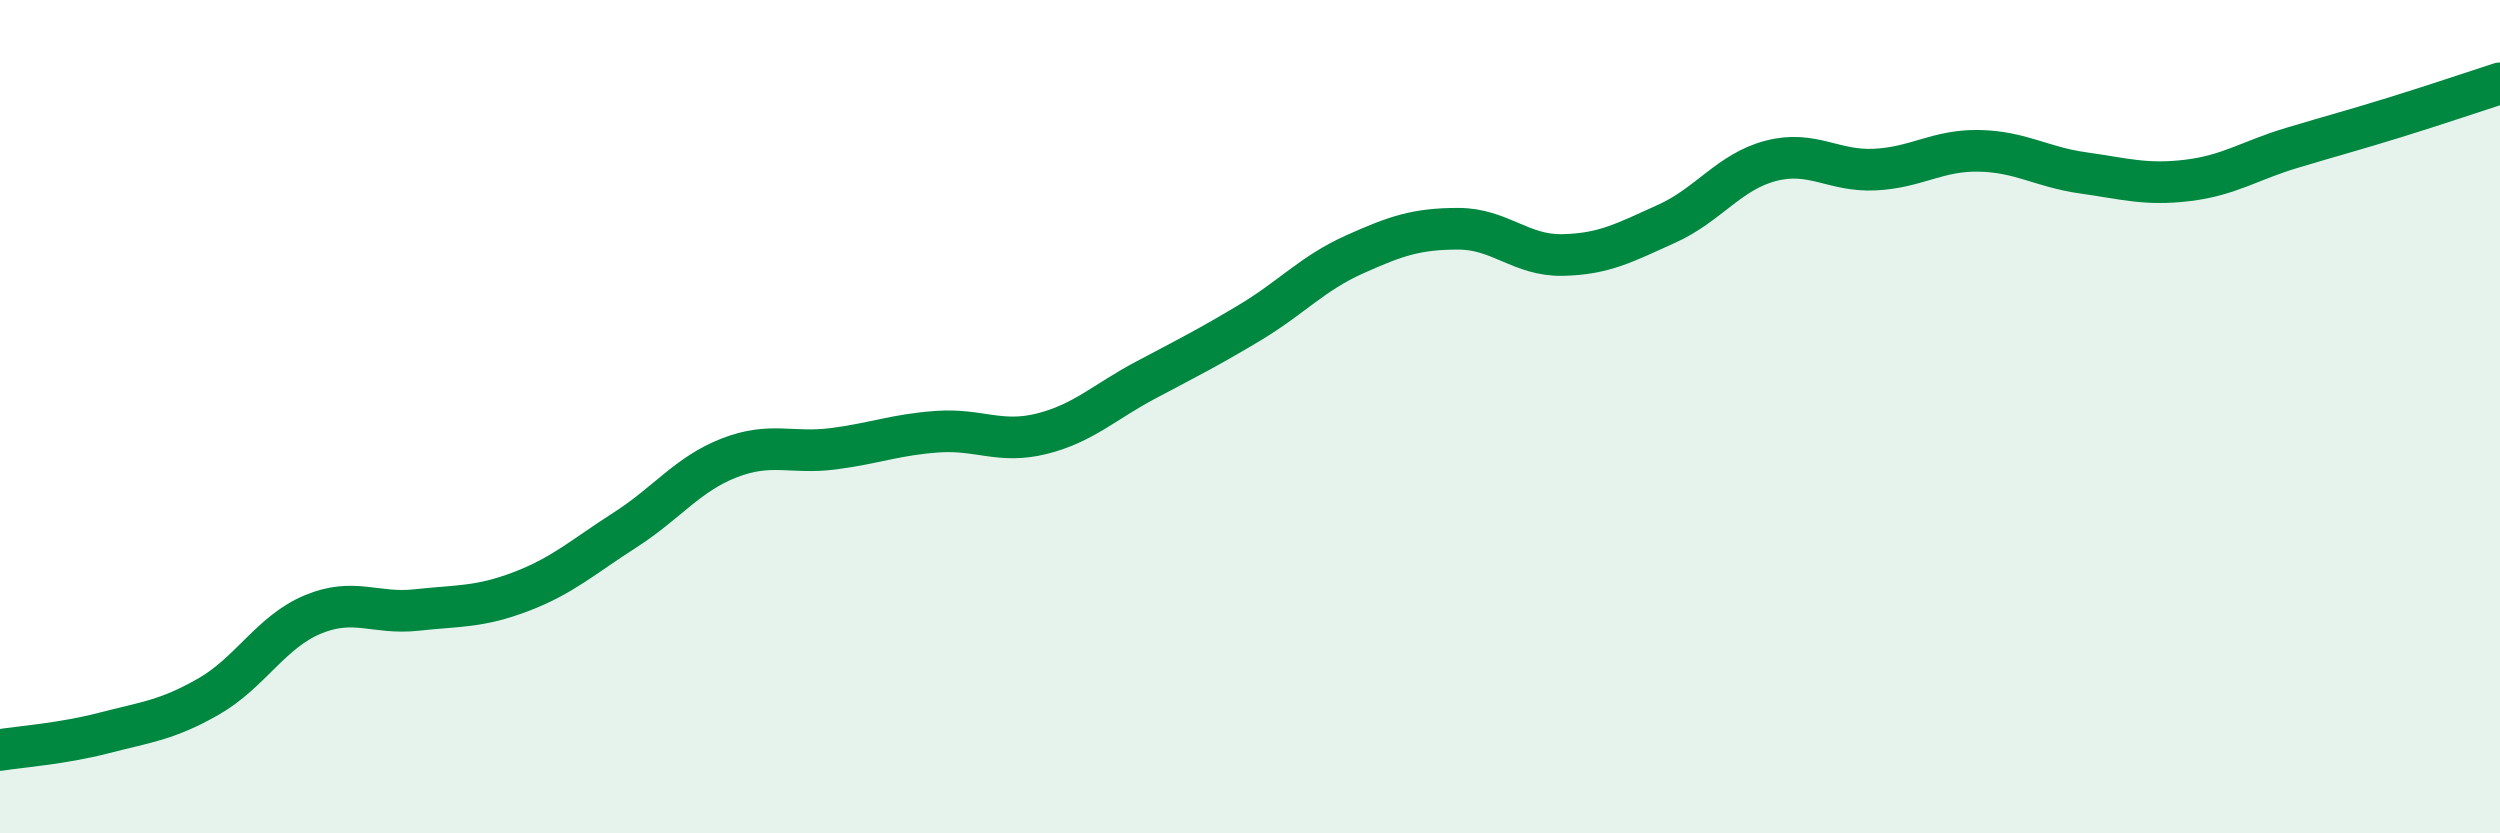
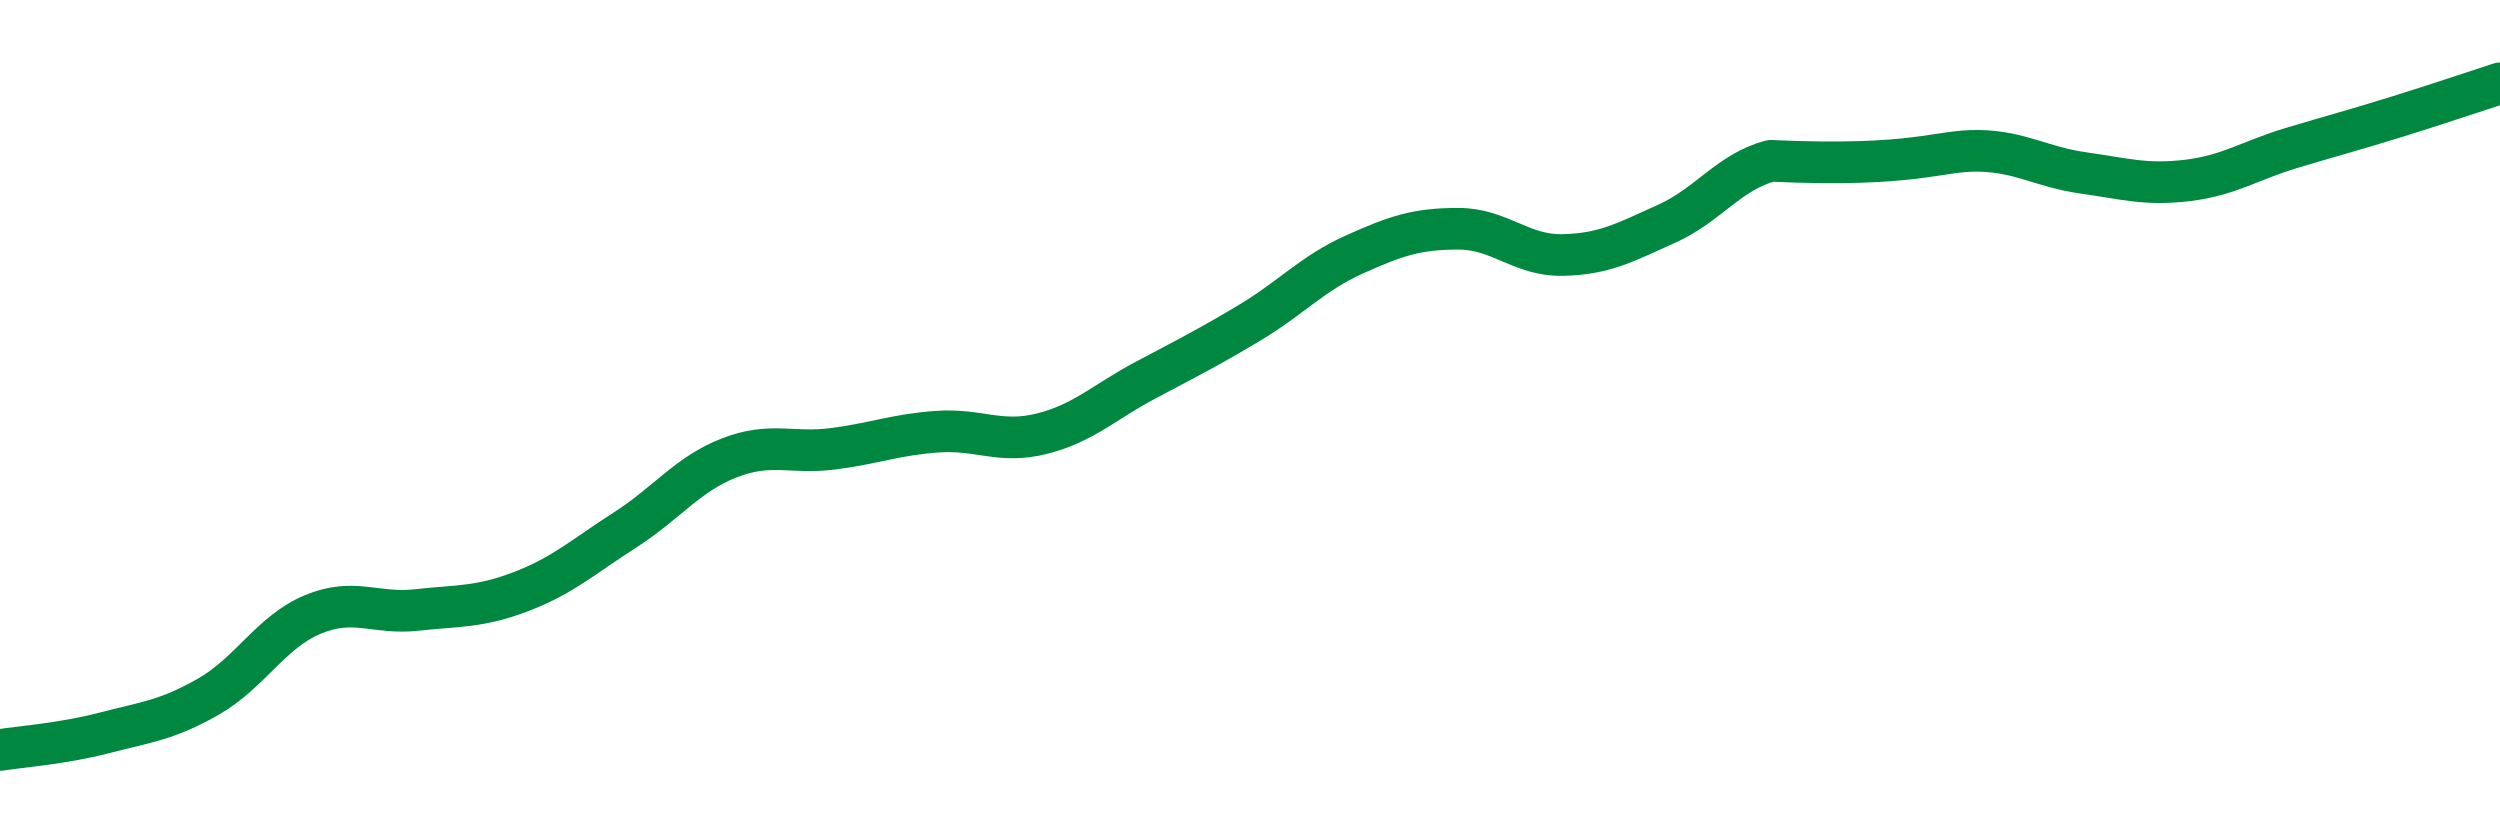
<svg xmlns="http://www.w3.org/2000/svg" width="60" height="20" viewBox="0 0 60 20">
-   <path d="M 0,18 C 0.5,17.92 1.5,17.85 2.5,17.59 C 3.5,17.33 4,17.29 5,16.72 C 6,16.15 6.5,15.17 7.5,14.75 C 8.5,14.33 9,14.75 10,14.64 C 11,14.53 11.5,14.58 12.5,14.2 C 13.5,13.82 14,13.36 15,12.72 C 16,12.08 16.5,11.38 17.5,10.99 C 18.5,10.6 19,10.9 20,10.77 C 21,10.64 21.5,10.43 22.5,10.36 C 23.5,10.29 24,10.66 25,10.41 C 26,10.16 26.5,9.65 27.5,9.12 C 28.5,8.59 29,8.34 30,7.74 C 31,7.14 31.5,6.56 32.5,6.11 C 33.5,5.66 34,5.49 35,5.49 C 36,5.49 36.5,6.14 37.5,6.12 C 38.5,6.1 39,5.82 40,5.37 C 41,4.92 41.5,4.12 42.5,3.86 C 43.5,3.6 44,4.12 45,4.07 C 46,4.02 46.5,3.6 47.5,3.62 C 48.5,3.64 49,4.01 50,4.15 C 51,4.29 51.5,4.45 52.5,4.33 C 53.5,4.21 54,3.85 55,3.55 C 56,3.25 56.5,3.12 57.5,2.81 C 58.5,2.5 59.5,2.16 60,2L60 20L0 20Z" fill="#008740" opacity="0.1" stroke-linecap="round" stroke-linejoin="round" />
-   <path d="M 0,18 C 0.5,17.92 1.5,17.85 2.5,17.59 C 3.5,17.33 4,17.29 5,16.72 C 6,16.15 6.5,15.17 7.5,14.75 C 8.5,14.33 9,14.75 10,14.64 C 11,14.53 11.5,14.58 12.5,14.2 C 13.5,13.82 14,13.36 15,12.72 C 16,12.08 16.5,11.38 17.5,10.99 C 18.5,10.6 19,10.9 20,10.77 C 21,10.64 21.5,10.43 22.5,10.36 C 23.5,10.29 24,10.66 25,10.41 C 26,10.16 26.5,9.65 27.5,9.12 C 28.5,8.59 29,8.34 30,7.74 C 31,7.14 31.5,6.56 32.5,6.11 C 33.5,5.66 34,5.49 35,5.49 C 36,5.49 36.5,6.14 37.5,6.12 C 38.5,6.1 39,5.82 40,5.37 C 41,4.92 41.5,4.12 42.5,3.86 C 43.5,3.6 44,4.12 45,4.07 C 46,4.02 46.5,3.6 47.5,3.62 C 48.5,3.64 49,4.01 50,4.15 C 51,4.29 51.5,4.45 52.5,4.33 C 53.5,4.21 54,3.85 55,3.55 C 56,3.25 56.5,3.12 57.5,2.81 C 58.5,2.5 59.5,2.16 60,2" stroke="#008740" stroke-width="1" fill="none" stroke-linecap="round" stroke-linejoin="round" />
+   <path d="M 0,18 C 0.5,17.92 1.5,17.85 2.5,17.59 C 3.5,17.33 4,17.29 5,16.72 C 6,16.15 6.5,15.17 7.5,14.75 C 8.5,14.33 9,14.75 10,14.64 C 11,14.53 11.5,14.58 12.5,14.2 C 13.5,13.82 14,13.36 15,12.72 C 16,12.08 16.5,11.38 17.5,10.99 C 18.5,10.6 19,10.9 20,10.77 C 21,10.64 21.5,10.43 22.5,10.36 C 23.5,10.29 24,10.66 25,10.41 C 26,10.16 26.5,9.65 27.5,9.12 C 28.5,8.59 29,8.34 30,7.74 C 31,7.14 31.5,6.56 32.5,6.11 C 33.5,5.66 34,5.49 35,5.49 C 36,5.49 36.5,6.14 37.5,6.12 C 38.5,6.1 39,5.82 40,5.37 C 41,4.92 41.5,4.12 42.5,3.86 C 46,4.02 46.5,3.6 47.5,3.62 C 48.5,3.64 49,4.01 50,4.15 C 51,4.29 51.5,4.45 52.5,4.33 C 53.5,4.21 54,3.85 55,3.55 C 56,3.25 56.5,3.12 57.5,2.81 C 58.5,2.5 59.5,2.16 60,2" stroke="#008740" stroke-width="1" fill="none" stroke-linecap="round" stroke-linejoin="round" />
</svg>